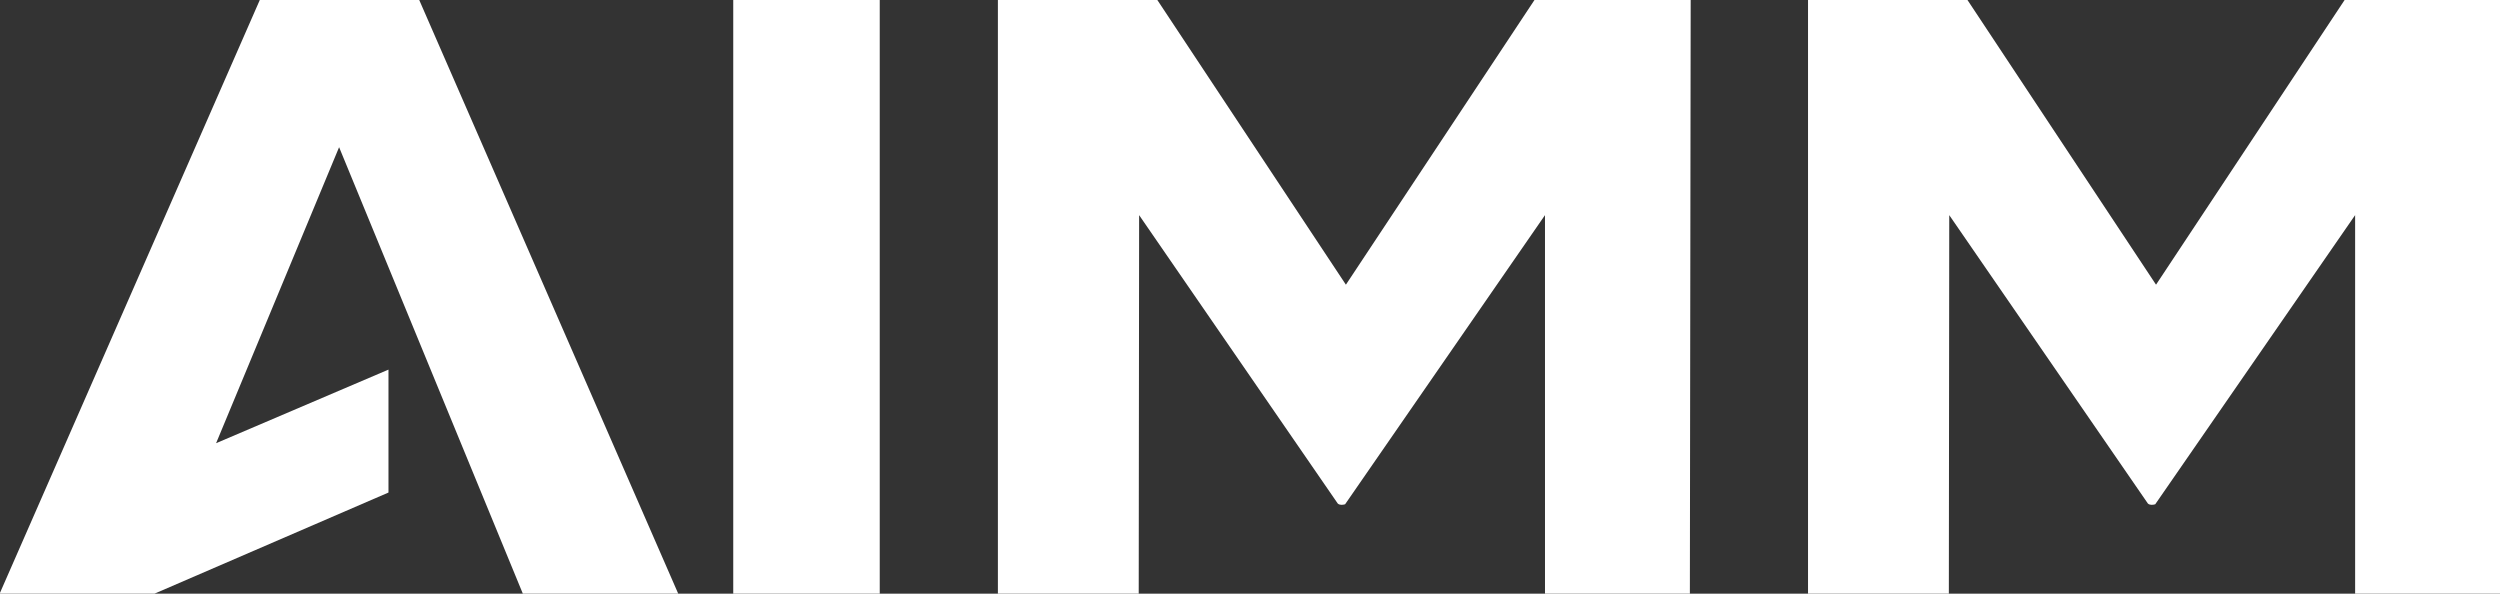
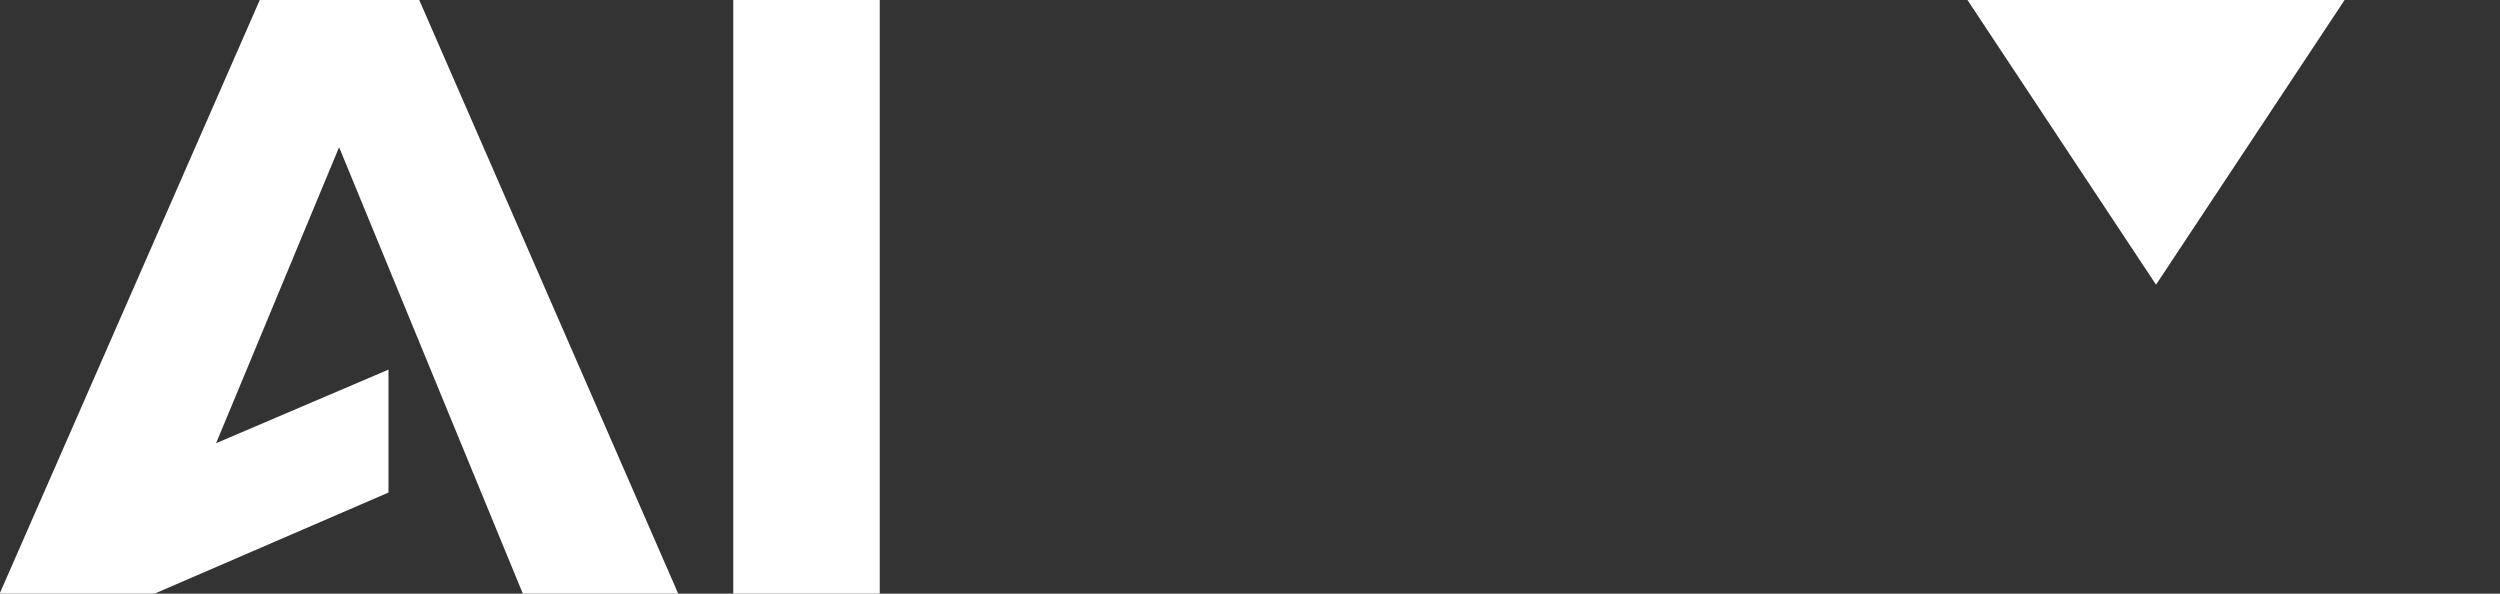
<svg xmlns="http://www.w3.org/2000/svg" viewBox="0 0 6000 1424.73" data-name="Layer 1" id="Layer_1">
  <rect x="0" y="0" width="6000" height="1424.73" fill="#333333" stroke="none" />
  <defs>
    <style>
      .cls-1 {
        fill: #fff;
      }
    </style>
  </defs>
-   <path d="M2777.6,0l452.55,683.25L3682.75,0h374.88l-1.94,1424.73h-347.69l-.02-908.41-479.73,693.94c-5.54,1.64-13.06,2.47-17.66-1.8l-476.7-692.16-.97,908.43h-337.97V0h382.65Z" class="cls-1" />
-   <path d="M4721.92,0l452.55,683.25L5627.06,0h372.94v1424.73h-347.69l-.02-908.41-479.73,693.94c-5.54,1.64-13.06,2.47-17.66-1.8l-476.7-692.16-.97,908.43h-337.97V0h382.65Z" class="cls-1" />
+   <path d="M4721.92,0l452.55,683.25L5627.06,0h372.94h-347.69l-.02-908.41-479.73,693.94c-5.54,1.64-13.06,2.47-17.66-1.8l-476.7-692.16-.97,908.43h-337.97V0h382.65Z" class="cls-1" />
  <polygon points="1006.15 0 1627.71 1424.73 1254.78 1424.73 813.83 353.27 518.62 1063.69 932.34 887.06 932.34 1182.1 370.99 1424.73 0 1424.73 0 1422.79 623.5 0 1006.15 0" class="cls-1" />
  <rect height="1424.73" width="351.57" x="1759.79" class="cls-1" />
</svg>